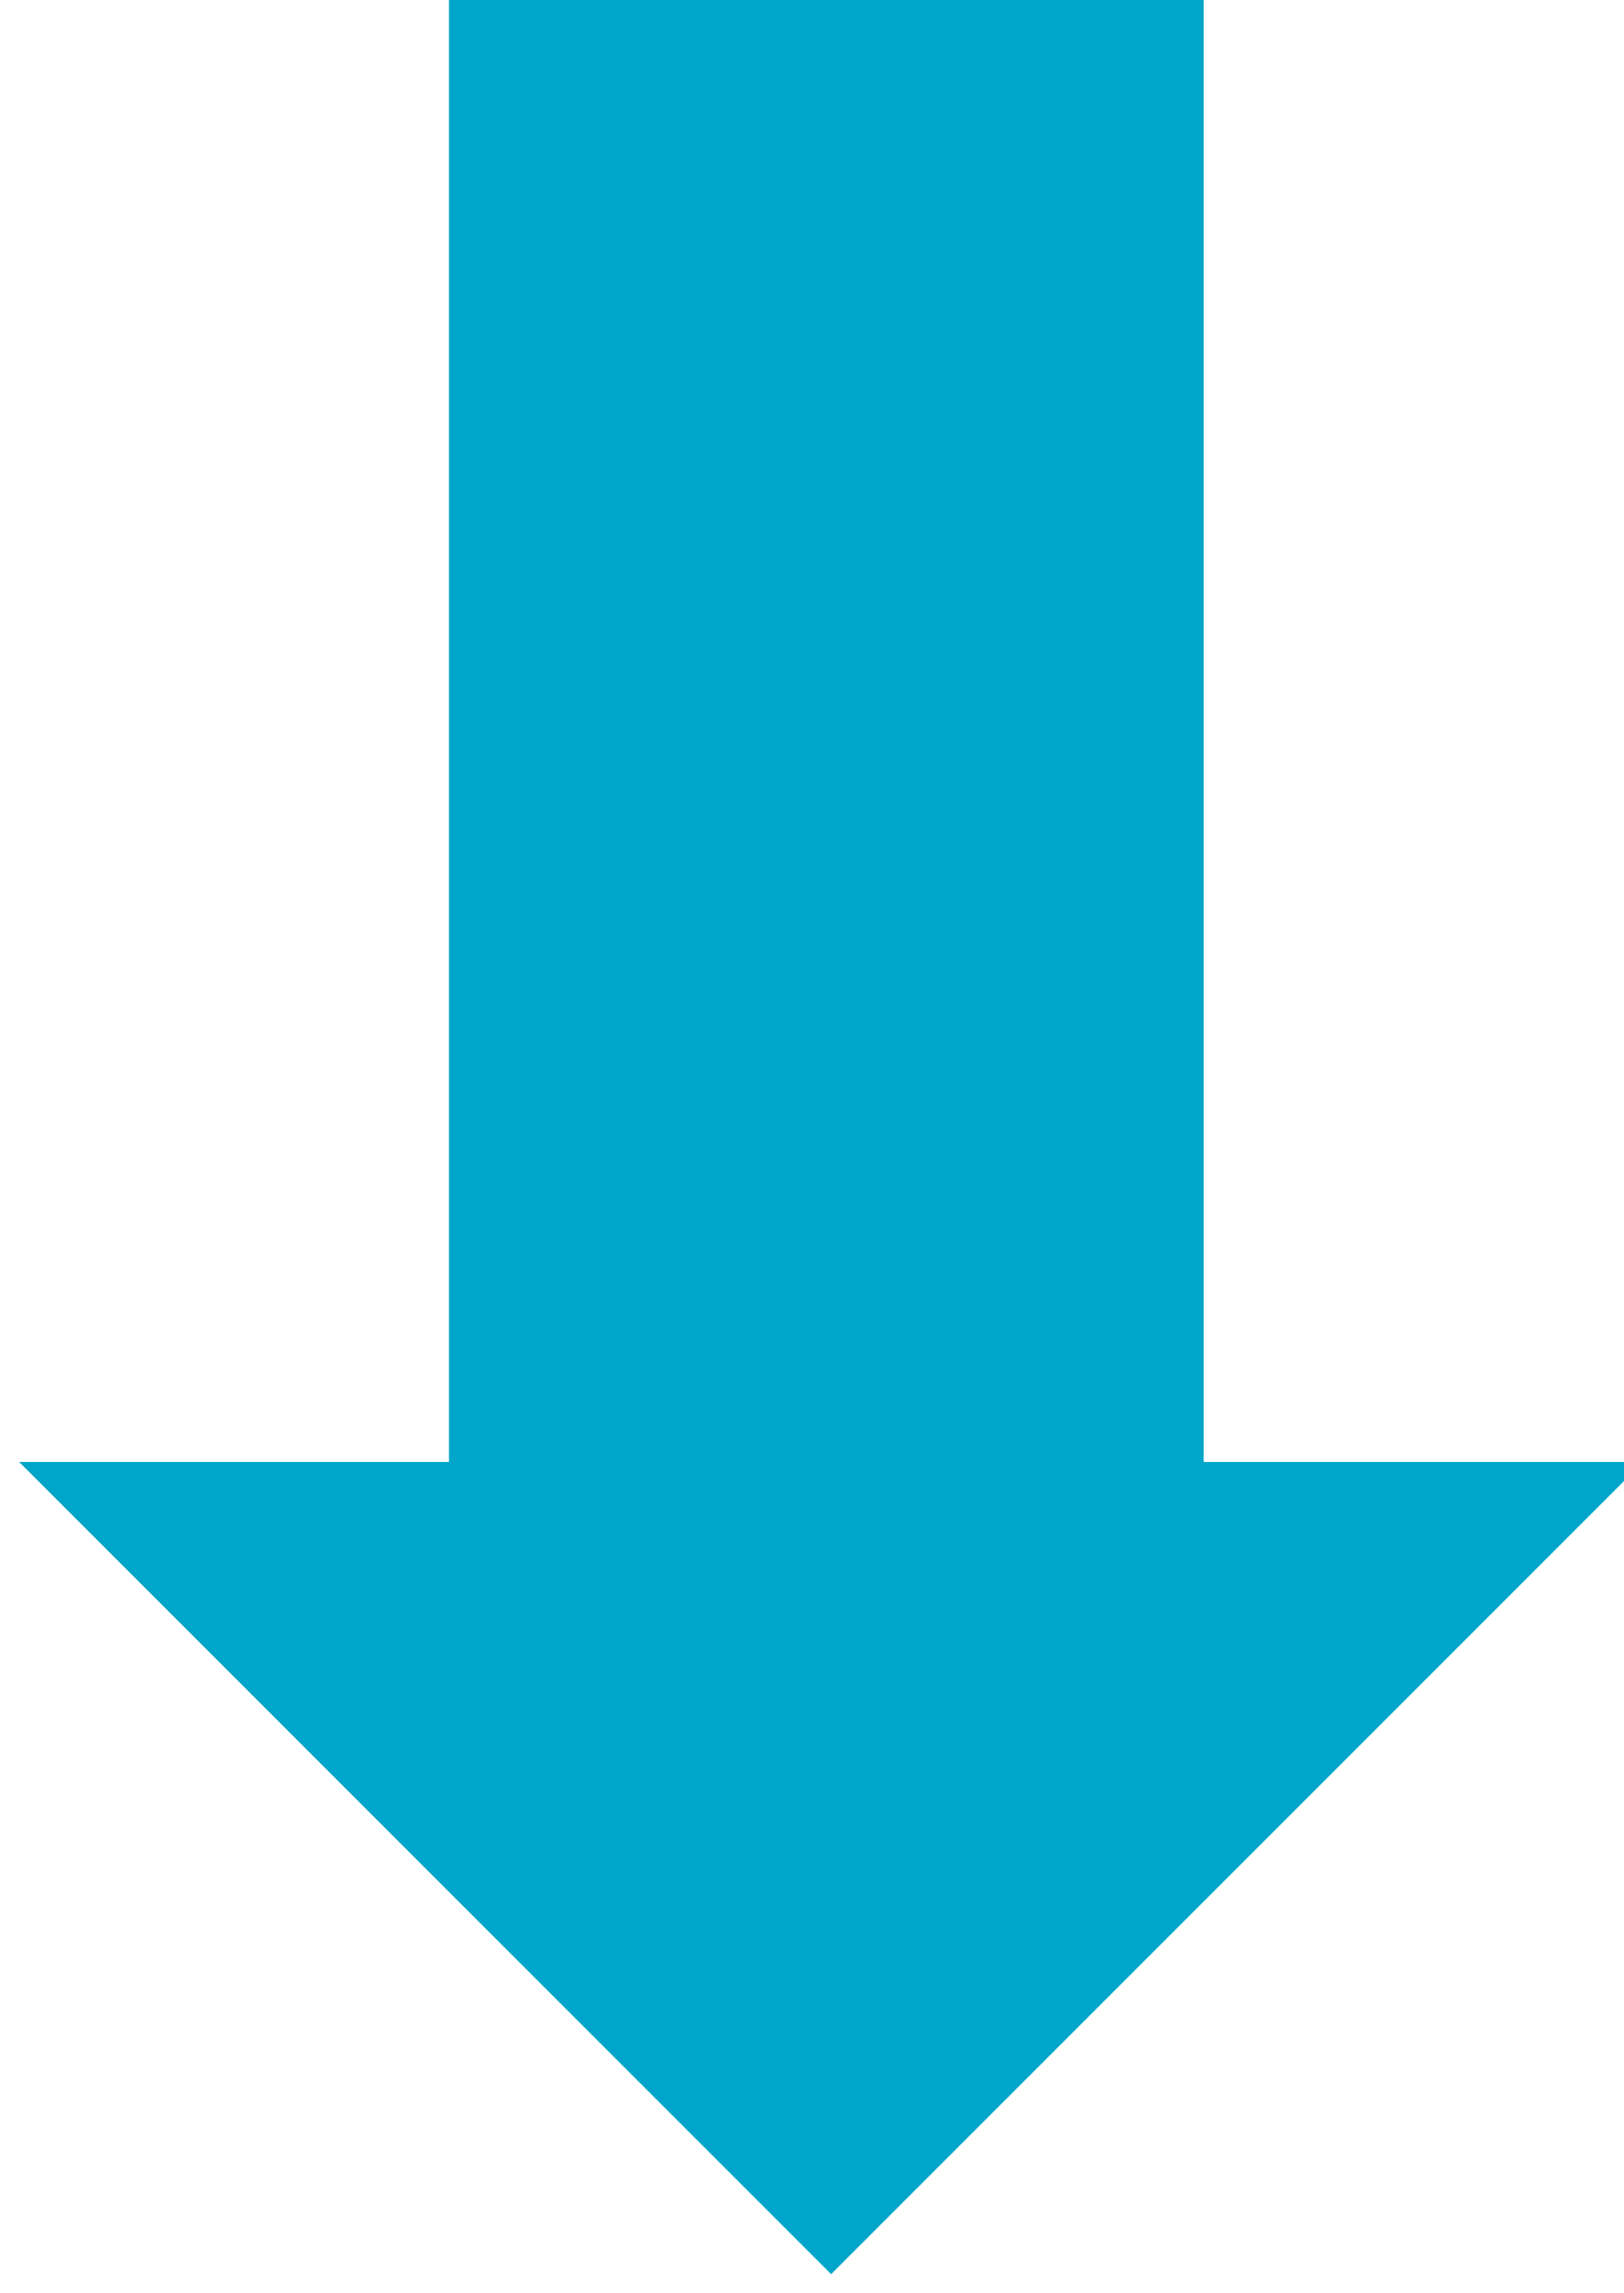
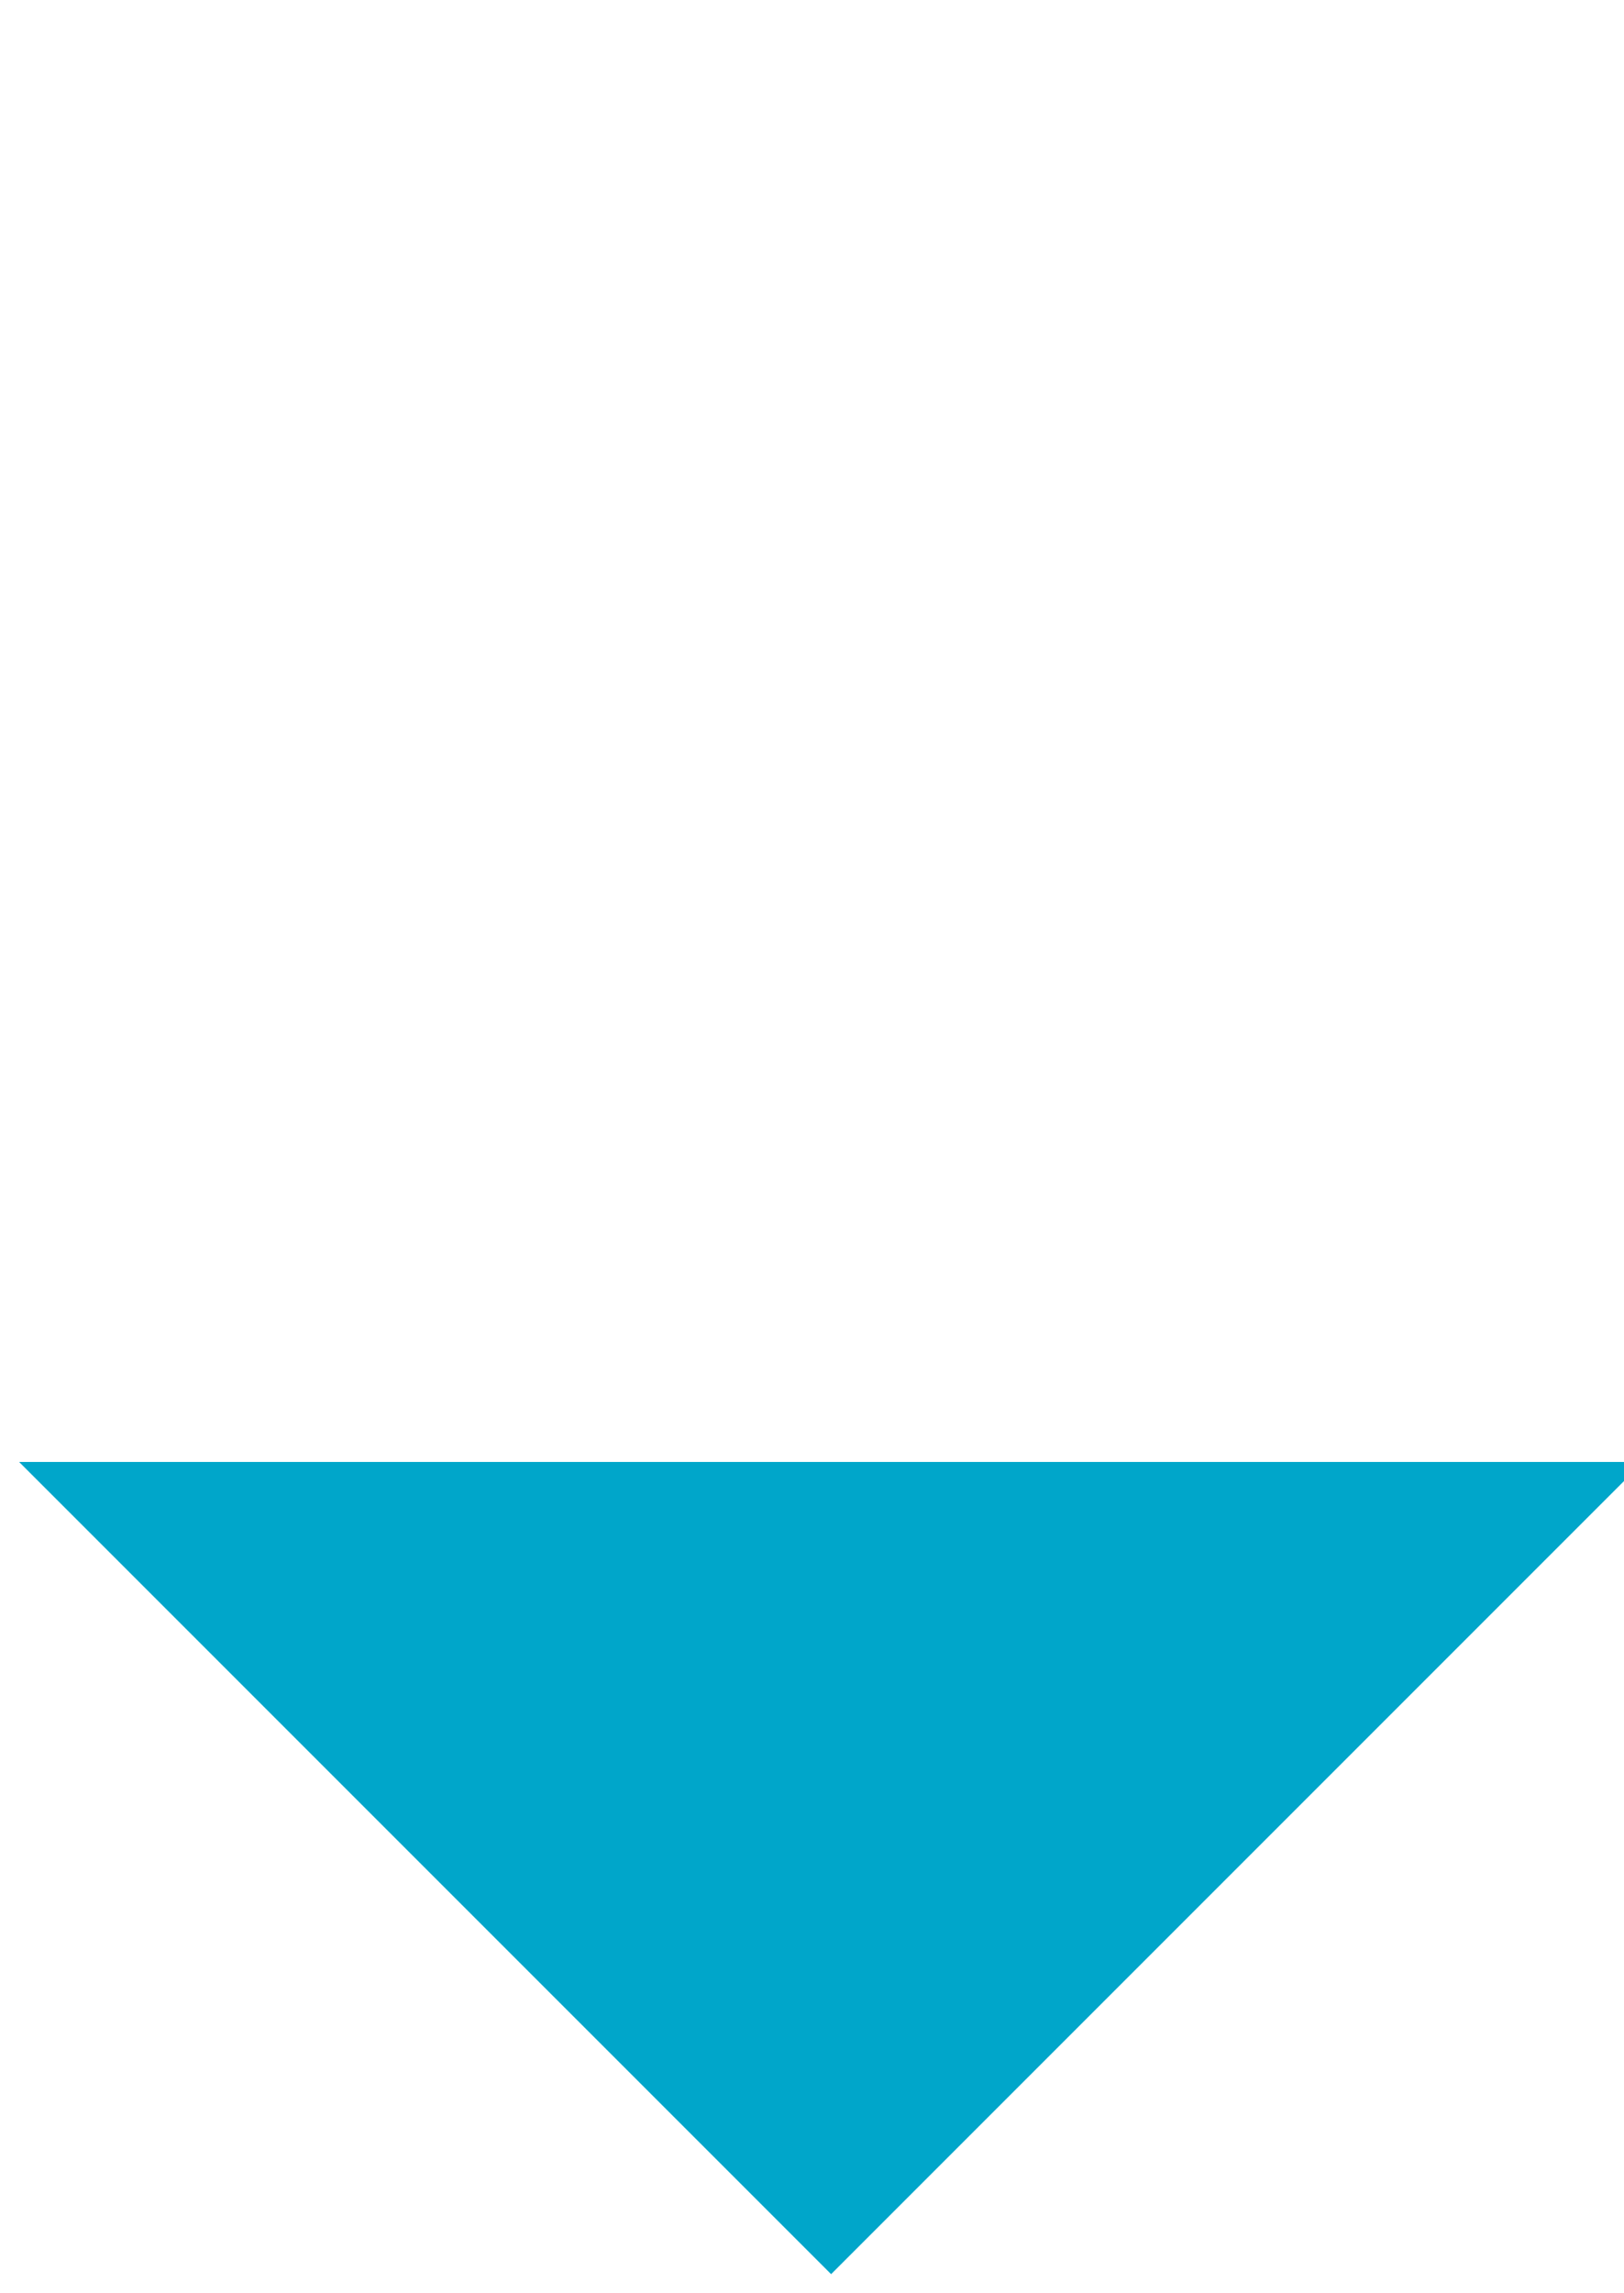
<svg xmlns="http://www.w3.org/2000/svg" version="1.1" id="Layer_1" x="0px" y="0px" viewBox="0 0 17 24" style="enable-background:new 0 0 17 24;" xml:space="preserve">
  <style type="text/css">
	.st0{fill:#24274D;}
	.st1{fill:#00A6CA;}
	.st2{fill:#FFFFFF;}
</style>
  <g>
-     <rect x="4.7" class="st1" width="7.9" height="17.1" />
    <polyline class="st1" points="17.2,15.3 8.7,23.8 0.2,15.3  " />
  </g>
</svg>